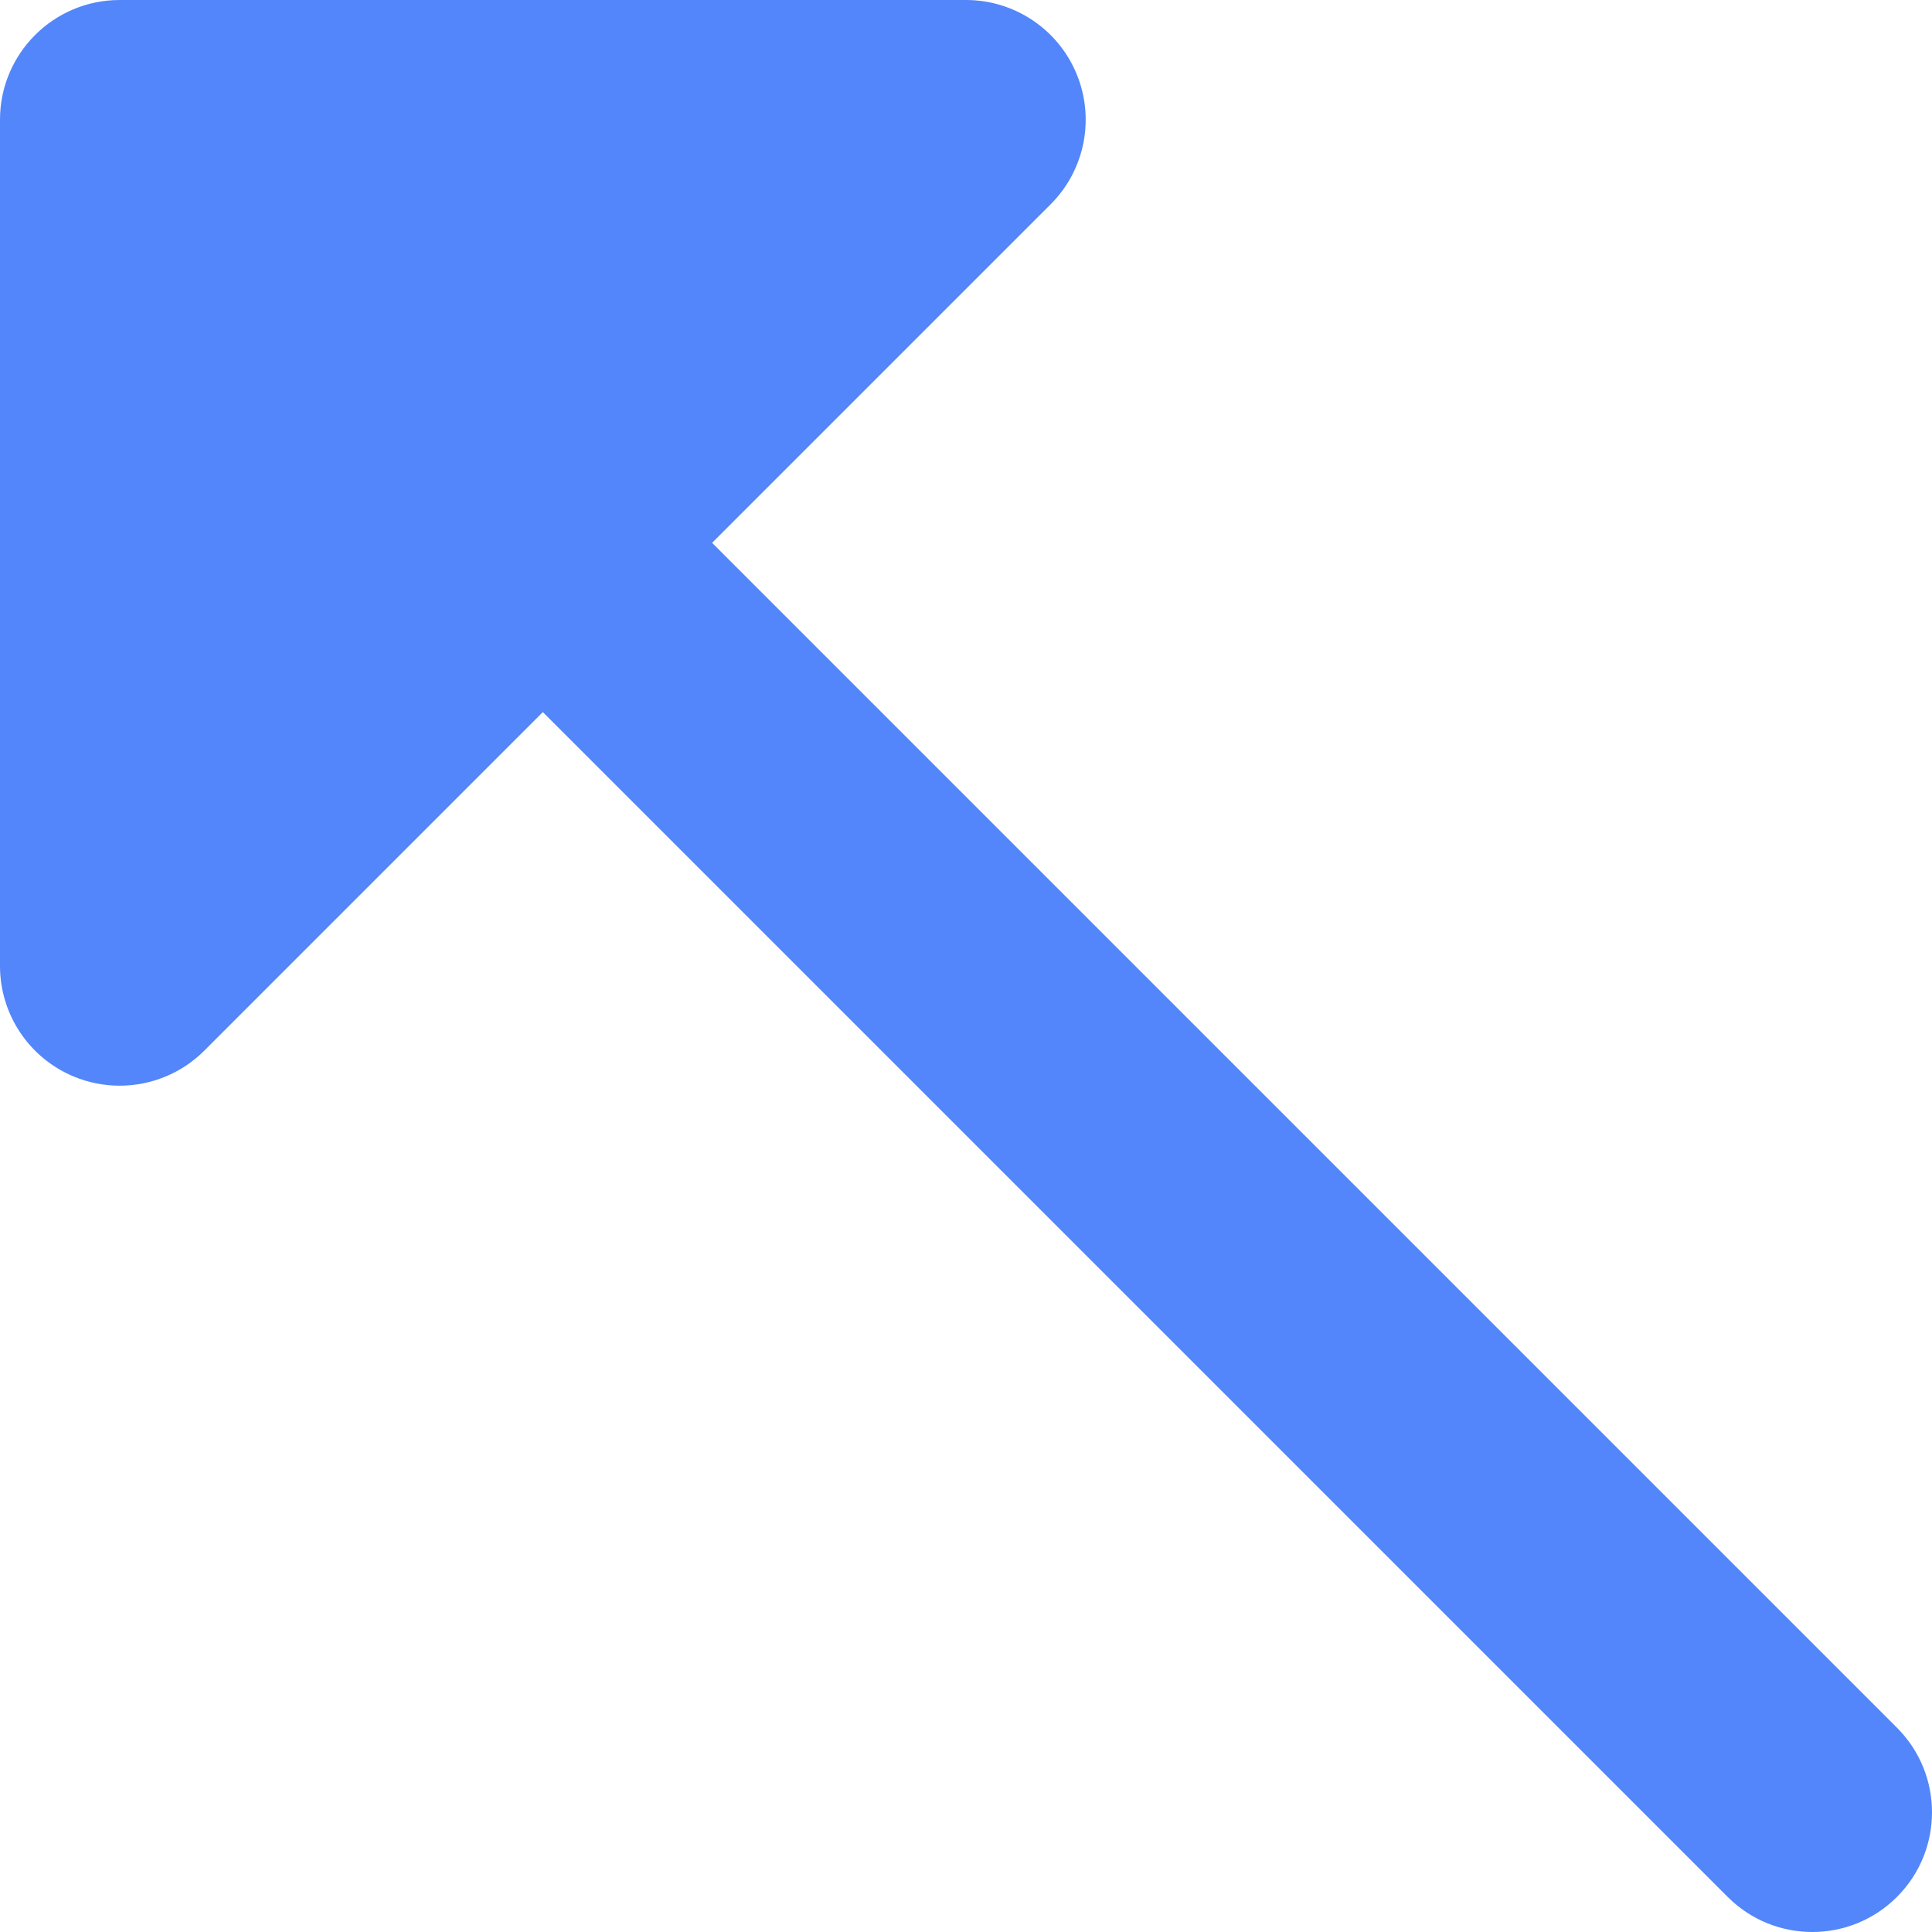
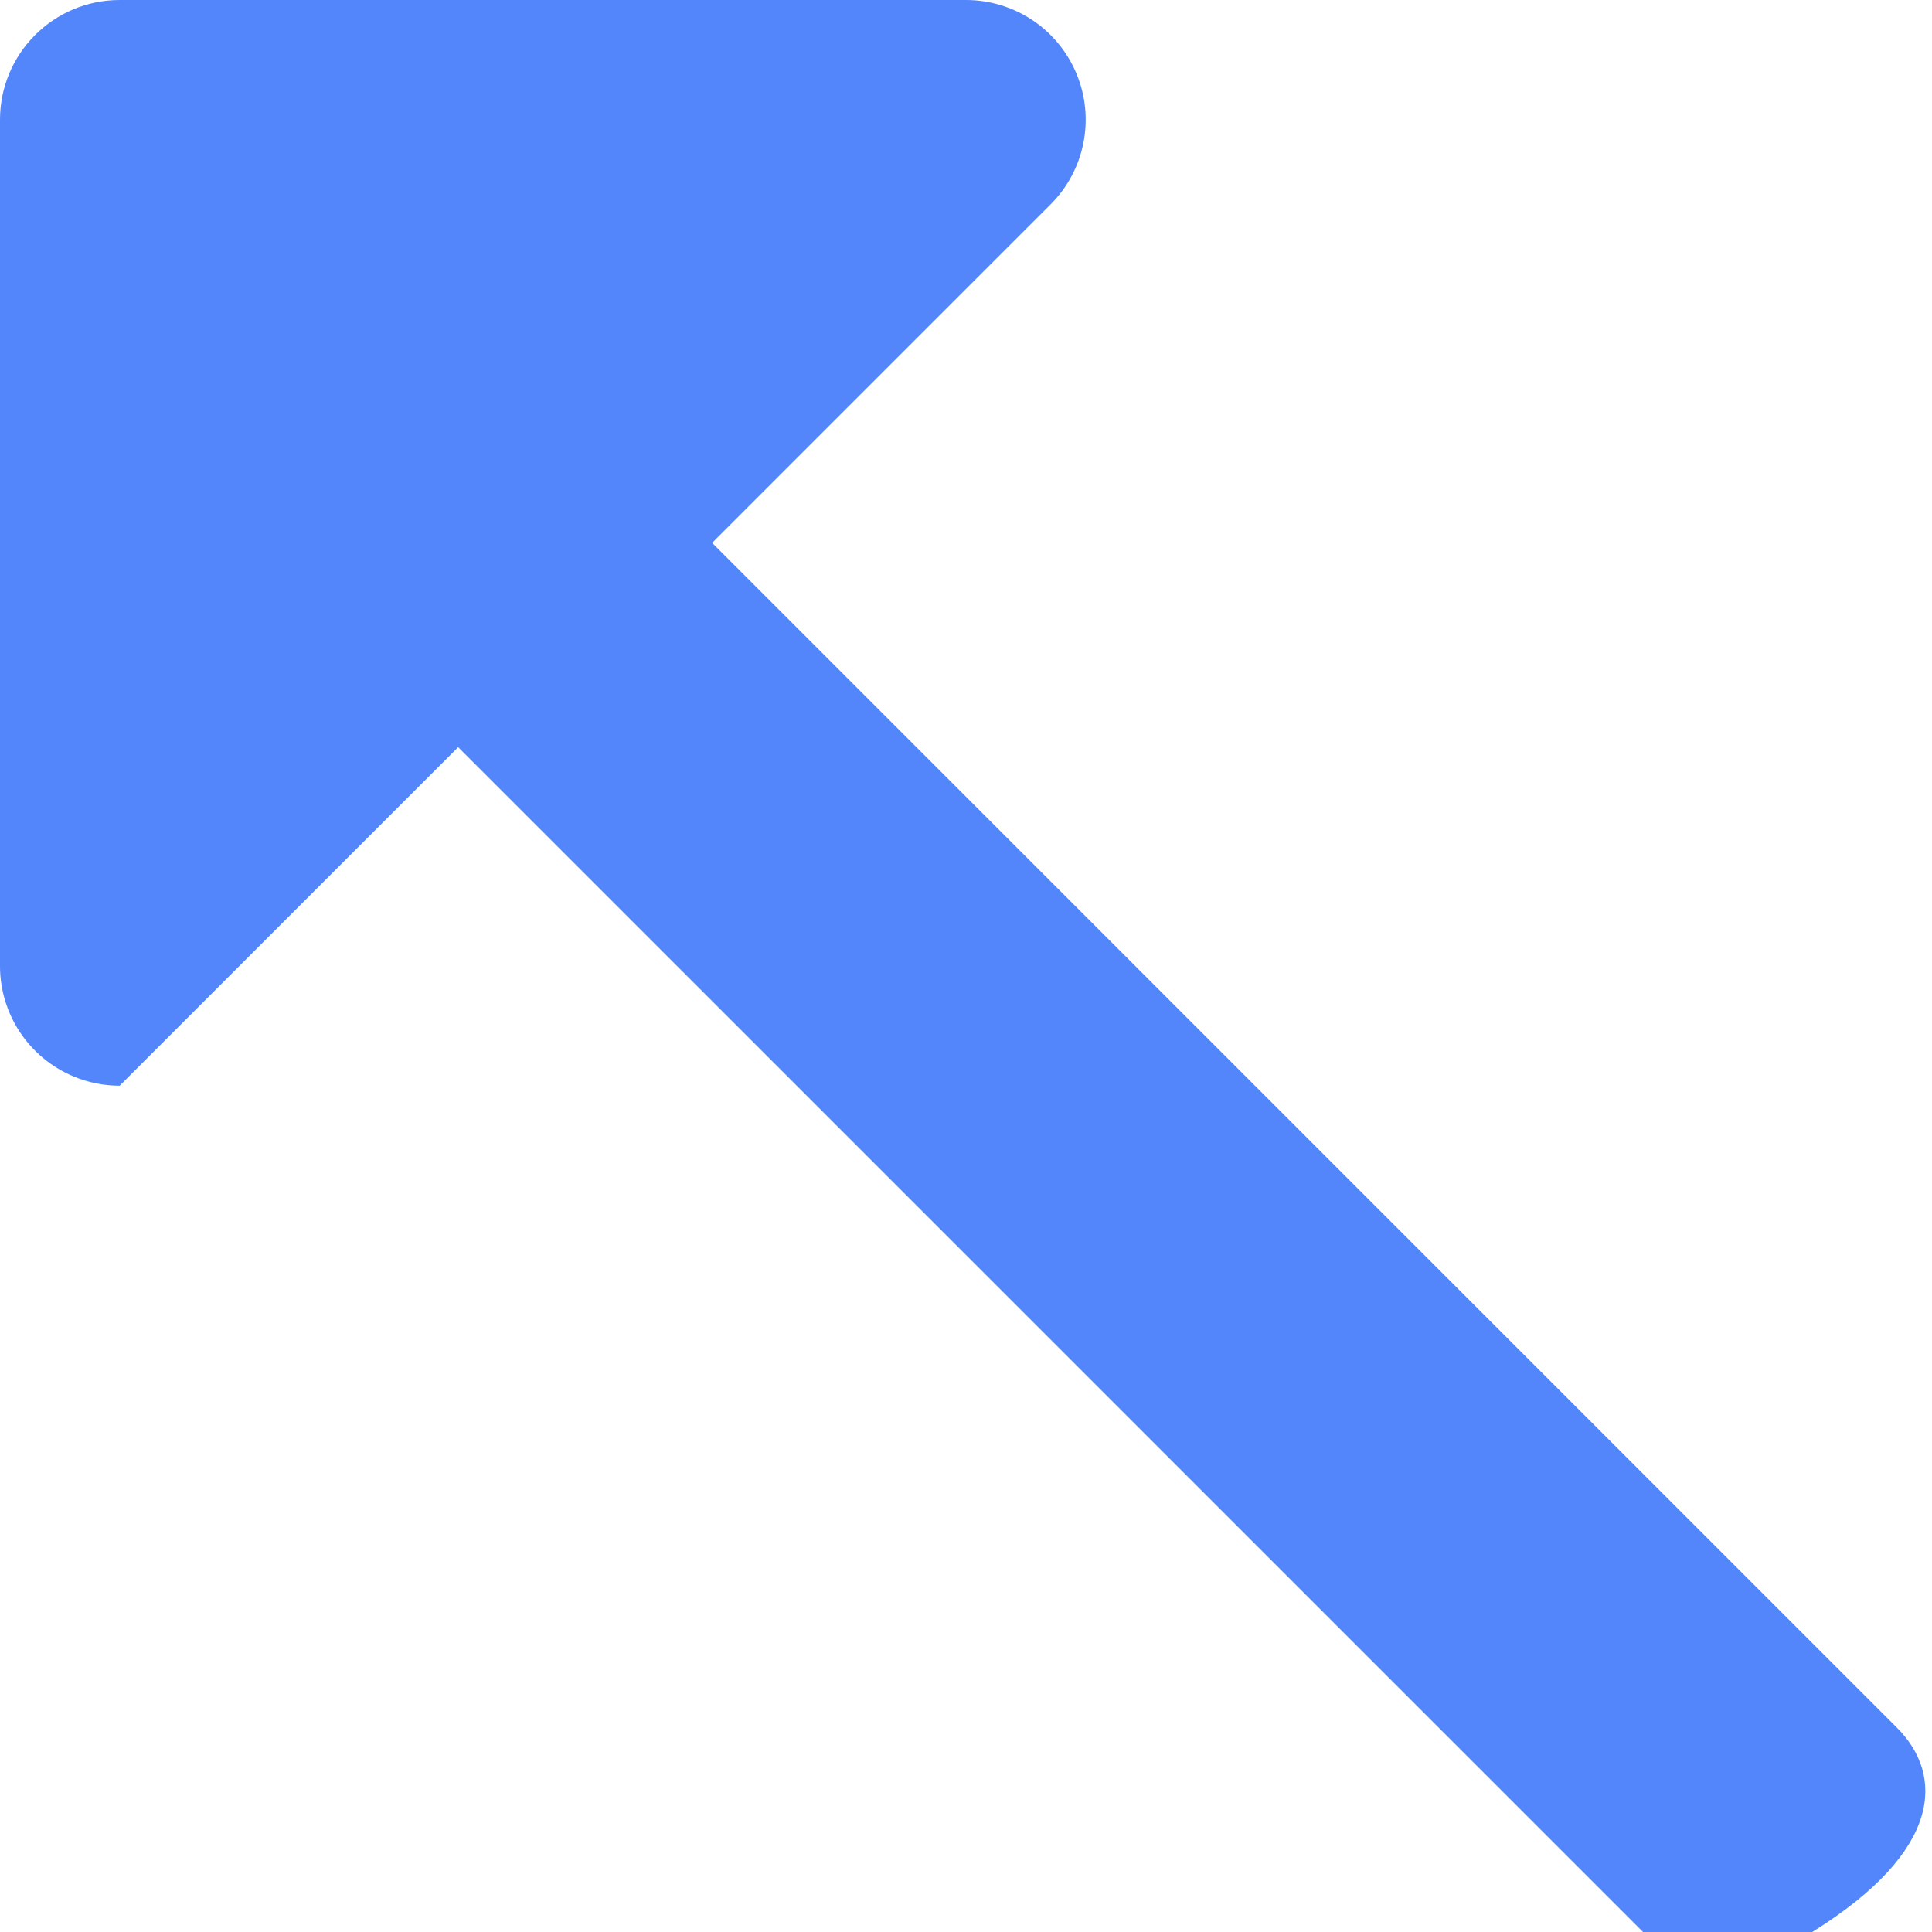
<svg xmlns="http://www.w3.org/2000/svg" height="800px" width="800px" version="1.1" id="Layer_1" viewBox="0 0 512 512" xml:space="preserve">
-   <path style="fill:#5286FA;" d="M502.709,457.855L188.715,143.861l89.712-89.712c9.074-9.071,11.786-22.714,6.877-34.567  c-4.908-11.852-16.474-19.581-29.301-19.581H31.718C14.203,0.002,0,14.204,0,31.72v224.282c0,12.827,7.729,24.393,19.581,29.303  c3.925,1.626,8.046,2.415,12.131,2.415c8.253,0,16.369-3.223,22.435-9.291l89.712-89.714l313.994,313.992  c6.196,6.196,14.311,9.291,22.429,9.291c8.116,0,16.235-3.096,22.425-9.291C515.098,490.326,515.098,470.242,502.709,457.855z" />
+   <path style="fill:#5286FA;" d="M502.709,457.855L188.715,143.861l89.712-89.712c9.074-9.071,11.786-22.714,6.877-34.567  c-4.908-11.852-16.474-19.581-29.301-19.581H31.718C14.203,0.002,0,14.204,0,31.72v224.282c0,12.827,7.729,24.393,19.581,29.303  c3.925,1.626,8.046,2.415,12.131,2.415l89.712-89.714l313.994,313.992  c6.196,6.196,14.311,9.291,22.429,9.291c8.116,0,16.235-3.096,22.425-9.291C515.098,490.326,515.098,470.242,502.709,457.855z" />
</svg>